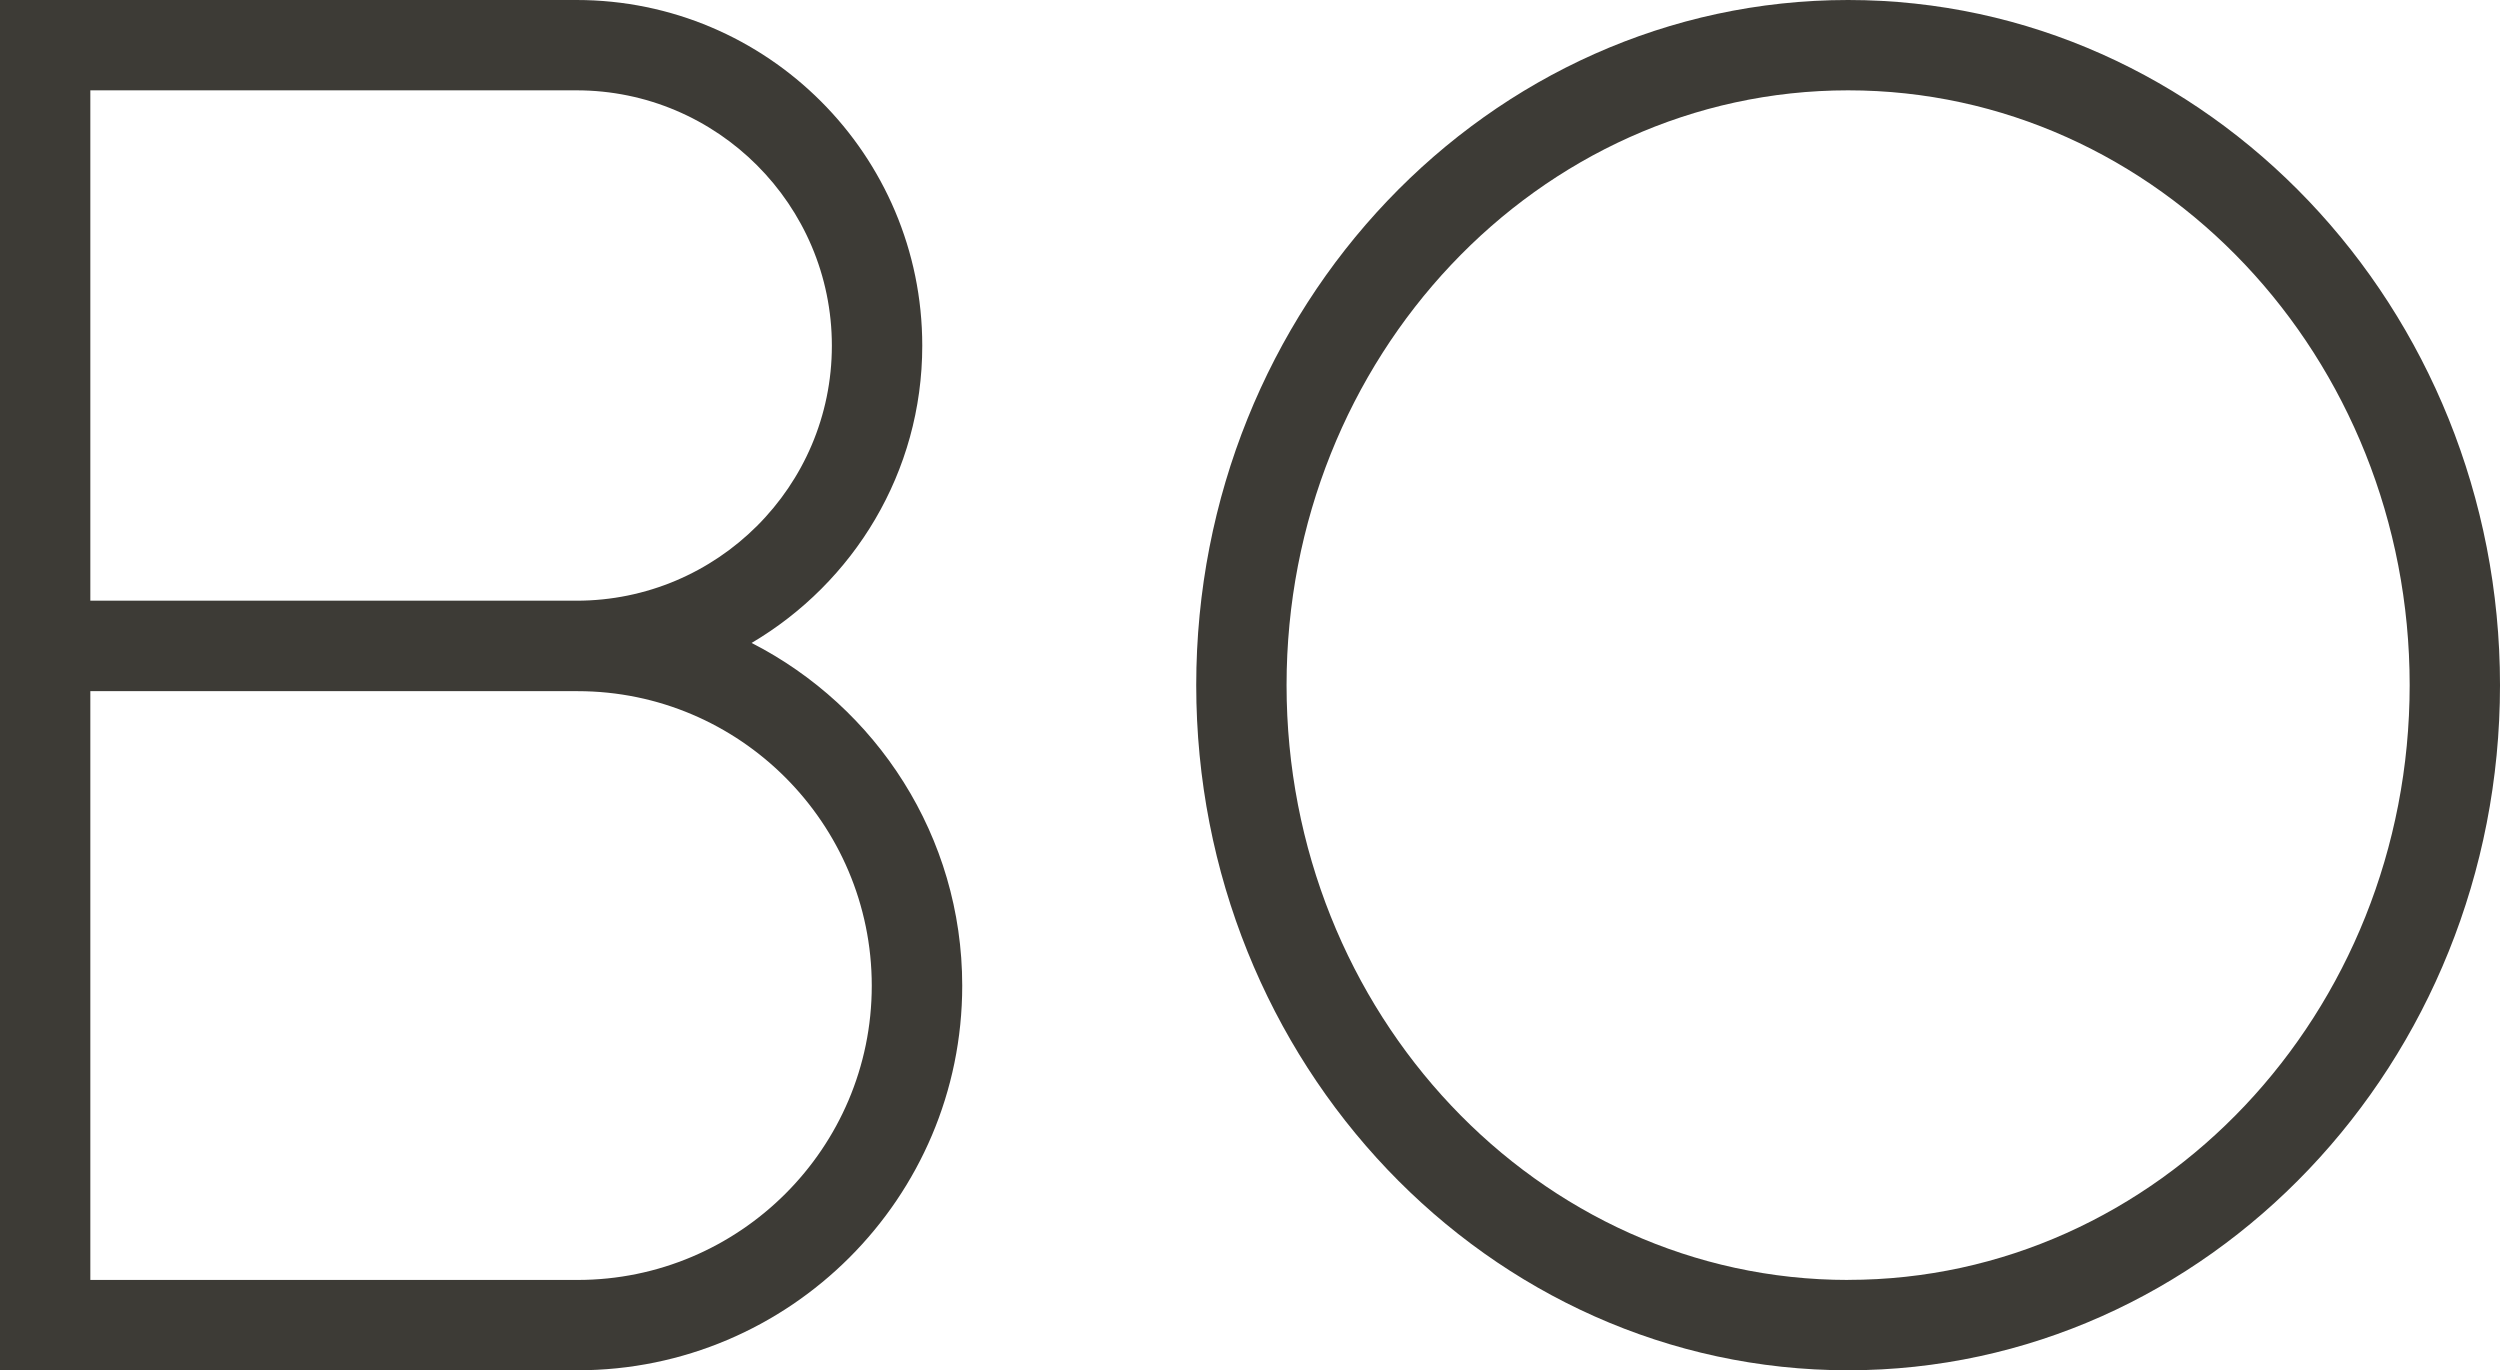
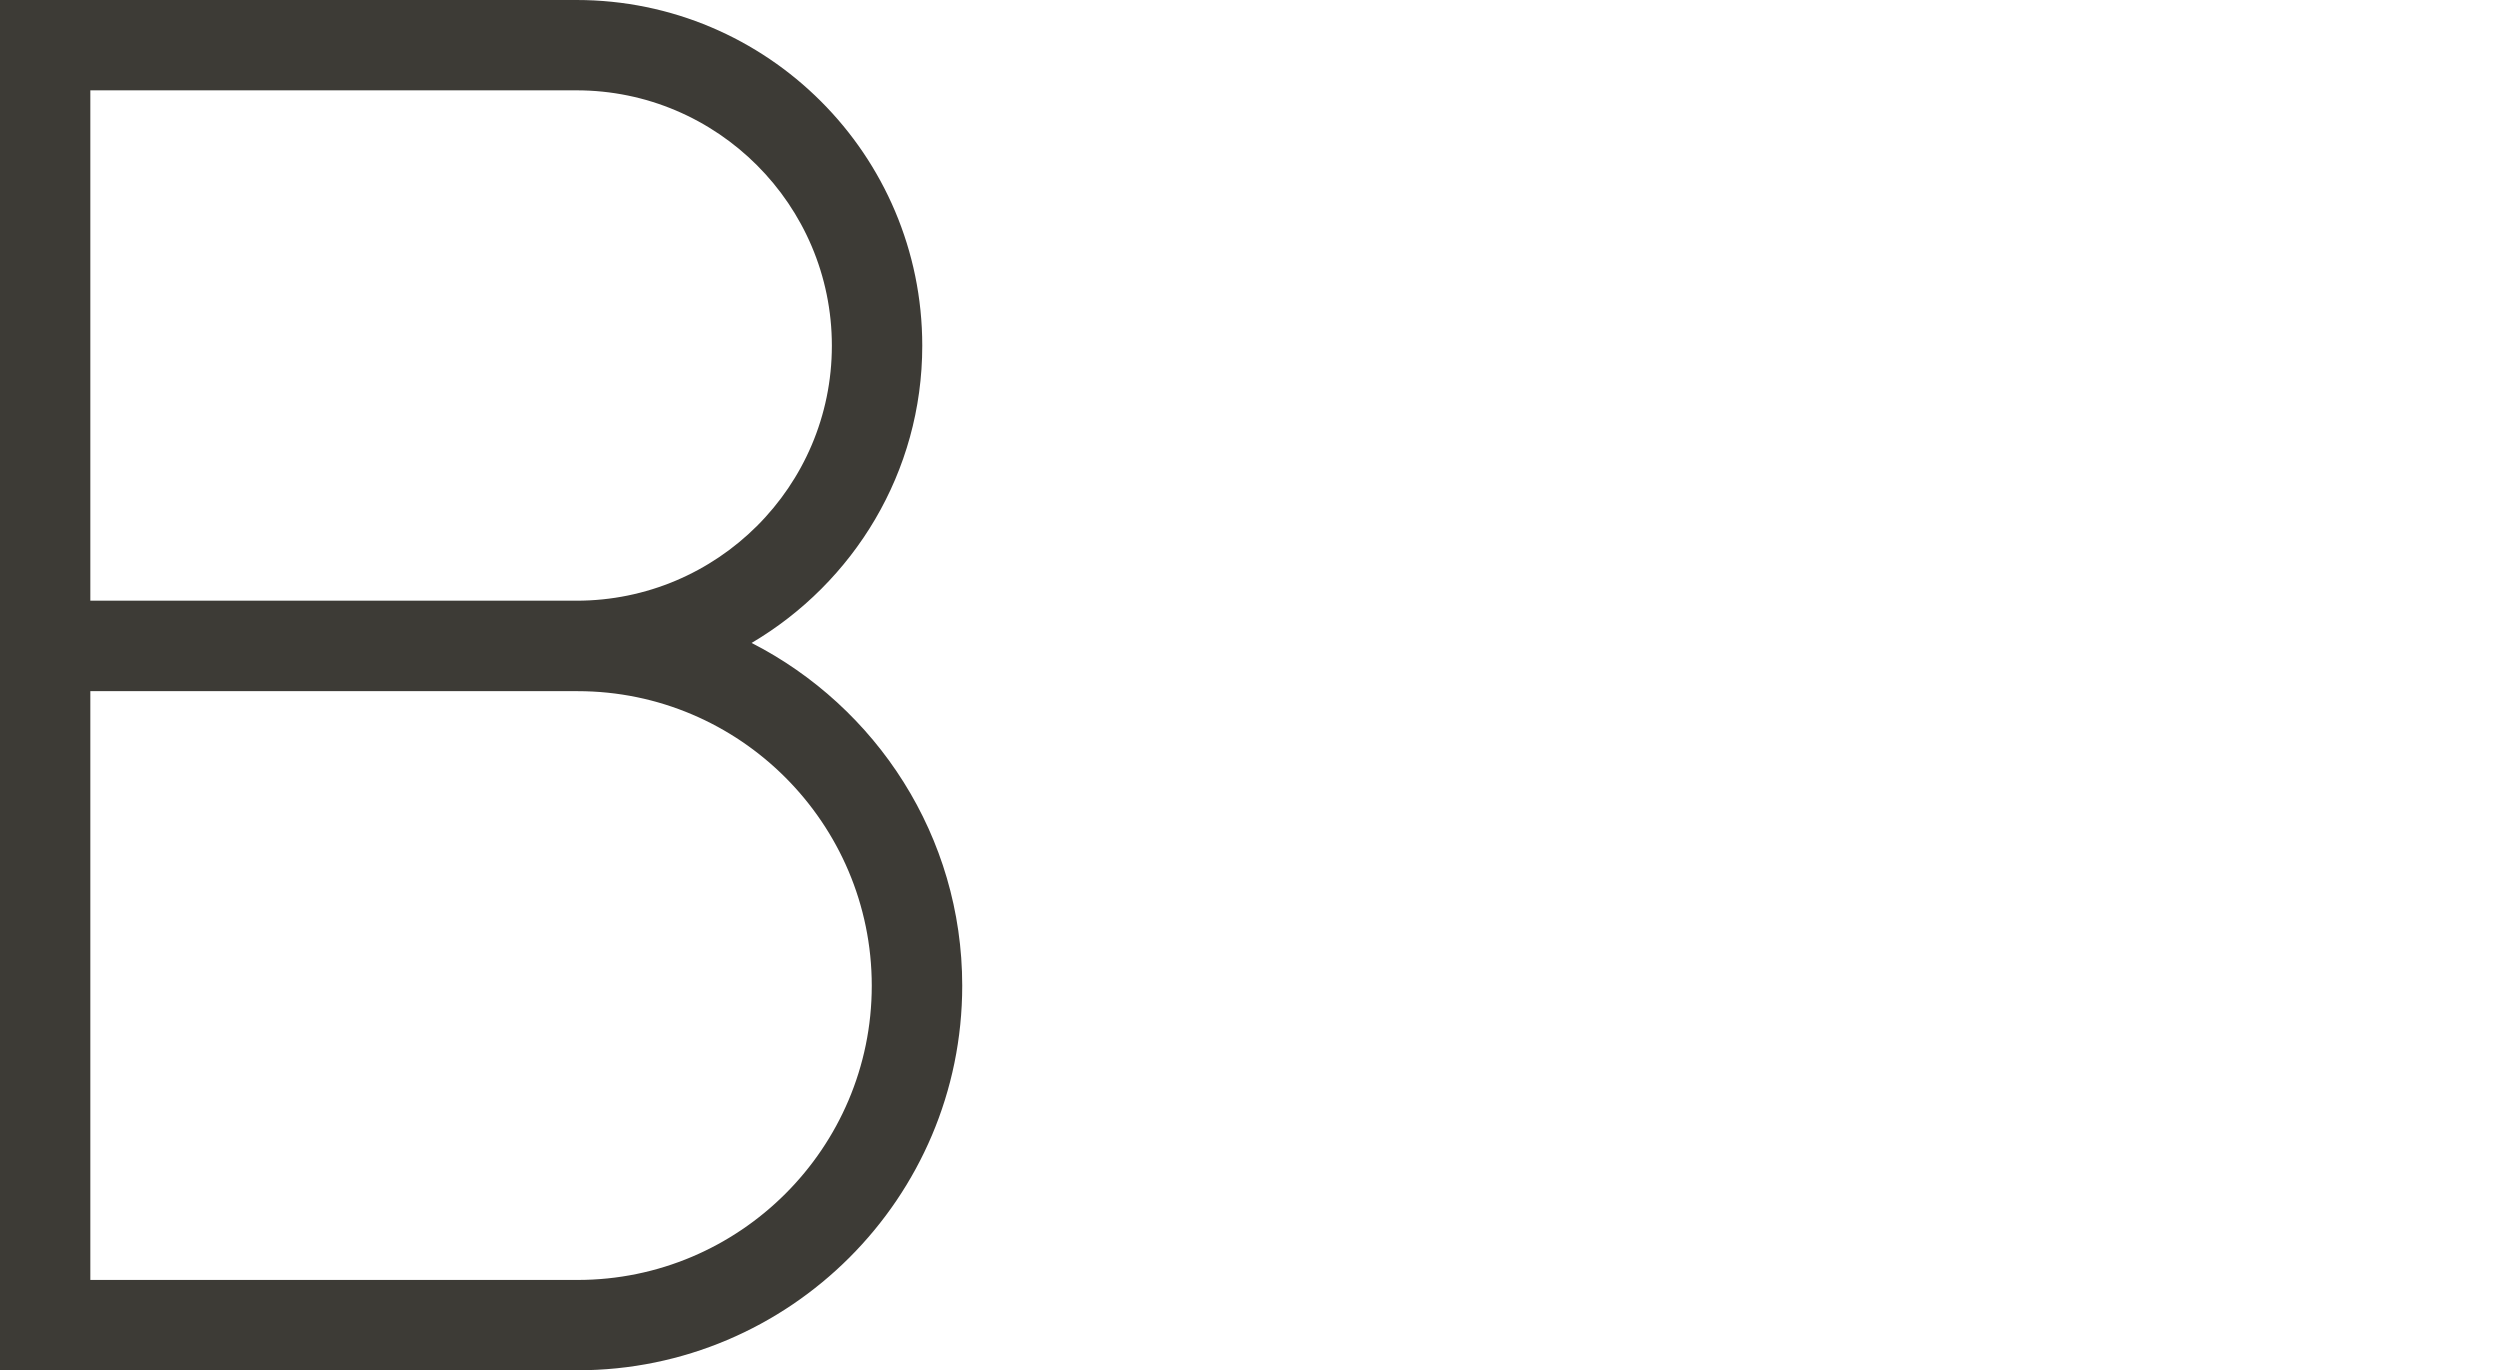
<svg xmlns="http://www.w3.org/2000/svg" id="Capa_1" data-name="Capa 1" viewBox="0 0 396.58 217.37">
  <defs>
    <style>
      .cls-1 {
        fill: #3d3b36;
      }
    </style>
  </defs>
-   <path class="cls-1" d="M293.17,0c-57.04,0-103.41,48.75-103.41,108.69s46.38,108.68,103.41,108.68,103.41-48.8,103.41-108.68S350.15,0,293.17,0ZM293.17,203.04c-49.16,0-89.08-42.35-89.08-94.35S244.01,14.33,293.17,14.33s89.08,42.29,89.08,94.35-39.98,94.35-89.08,94.35Z" />
  <path class="cls-1" d="M119.23,101.99c16.17-9.54,27.07-27.07,27.07-47.15C146.3,24.58,121.72,0,91.45,0H0v217.37h91.63c33.64,0,61.01-27.36,61.01-61.01,0-23.69-13.62-44.24-33.41-54.37ZM14.33,14.33h77.12c22.33,0,40.51,18.18,40.51,40.51s-18.18,40.45-40.51,40.45H14.33V14.33ZM91.63,203.04H14.33v-93.4h77.29c25.71,0,46.67,20.97,46.67,46.73s-20.97,46.67-46.67,46.67Z" />
</svg>